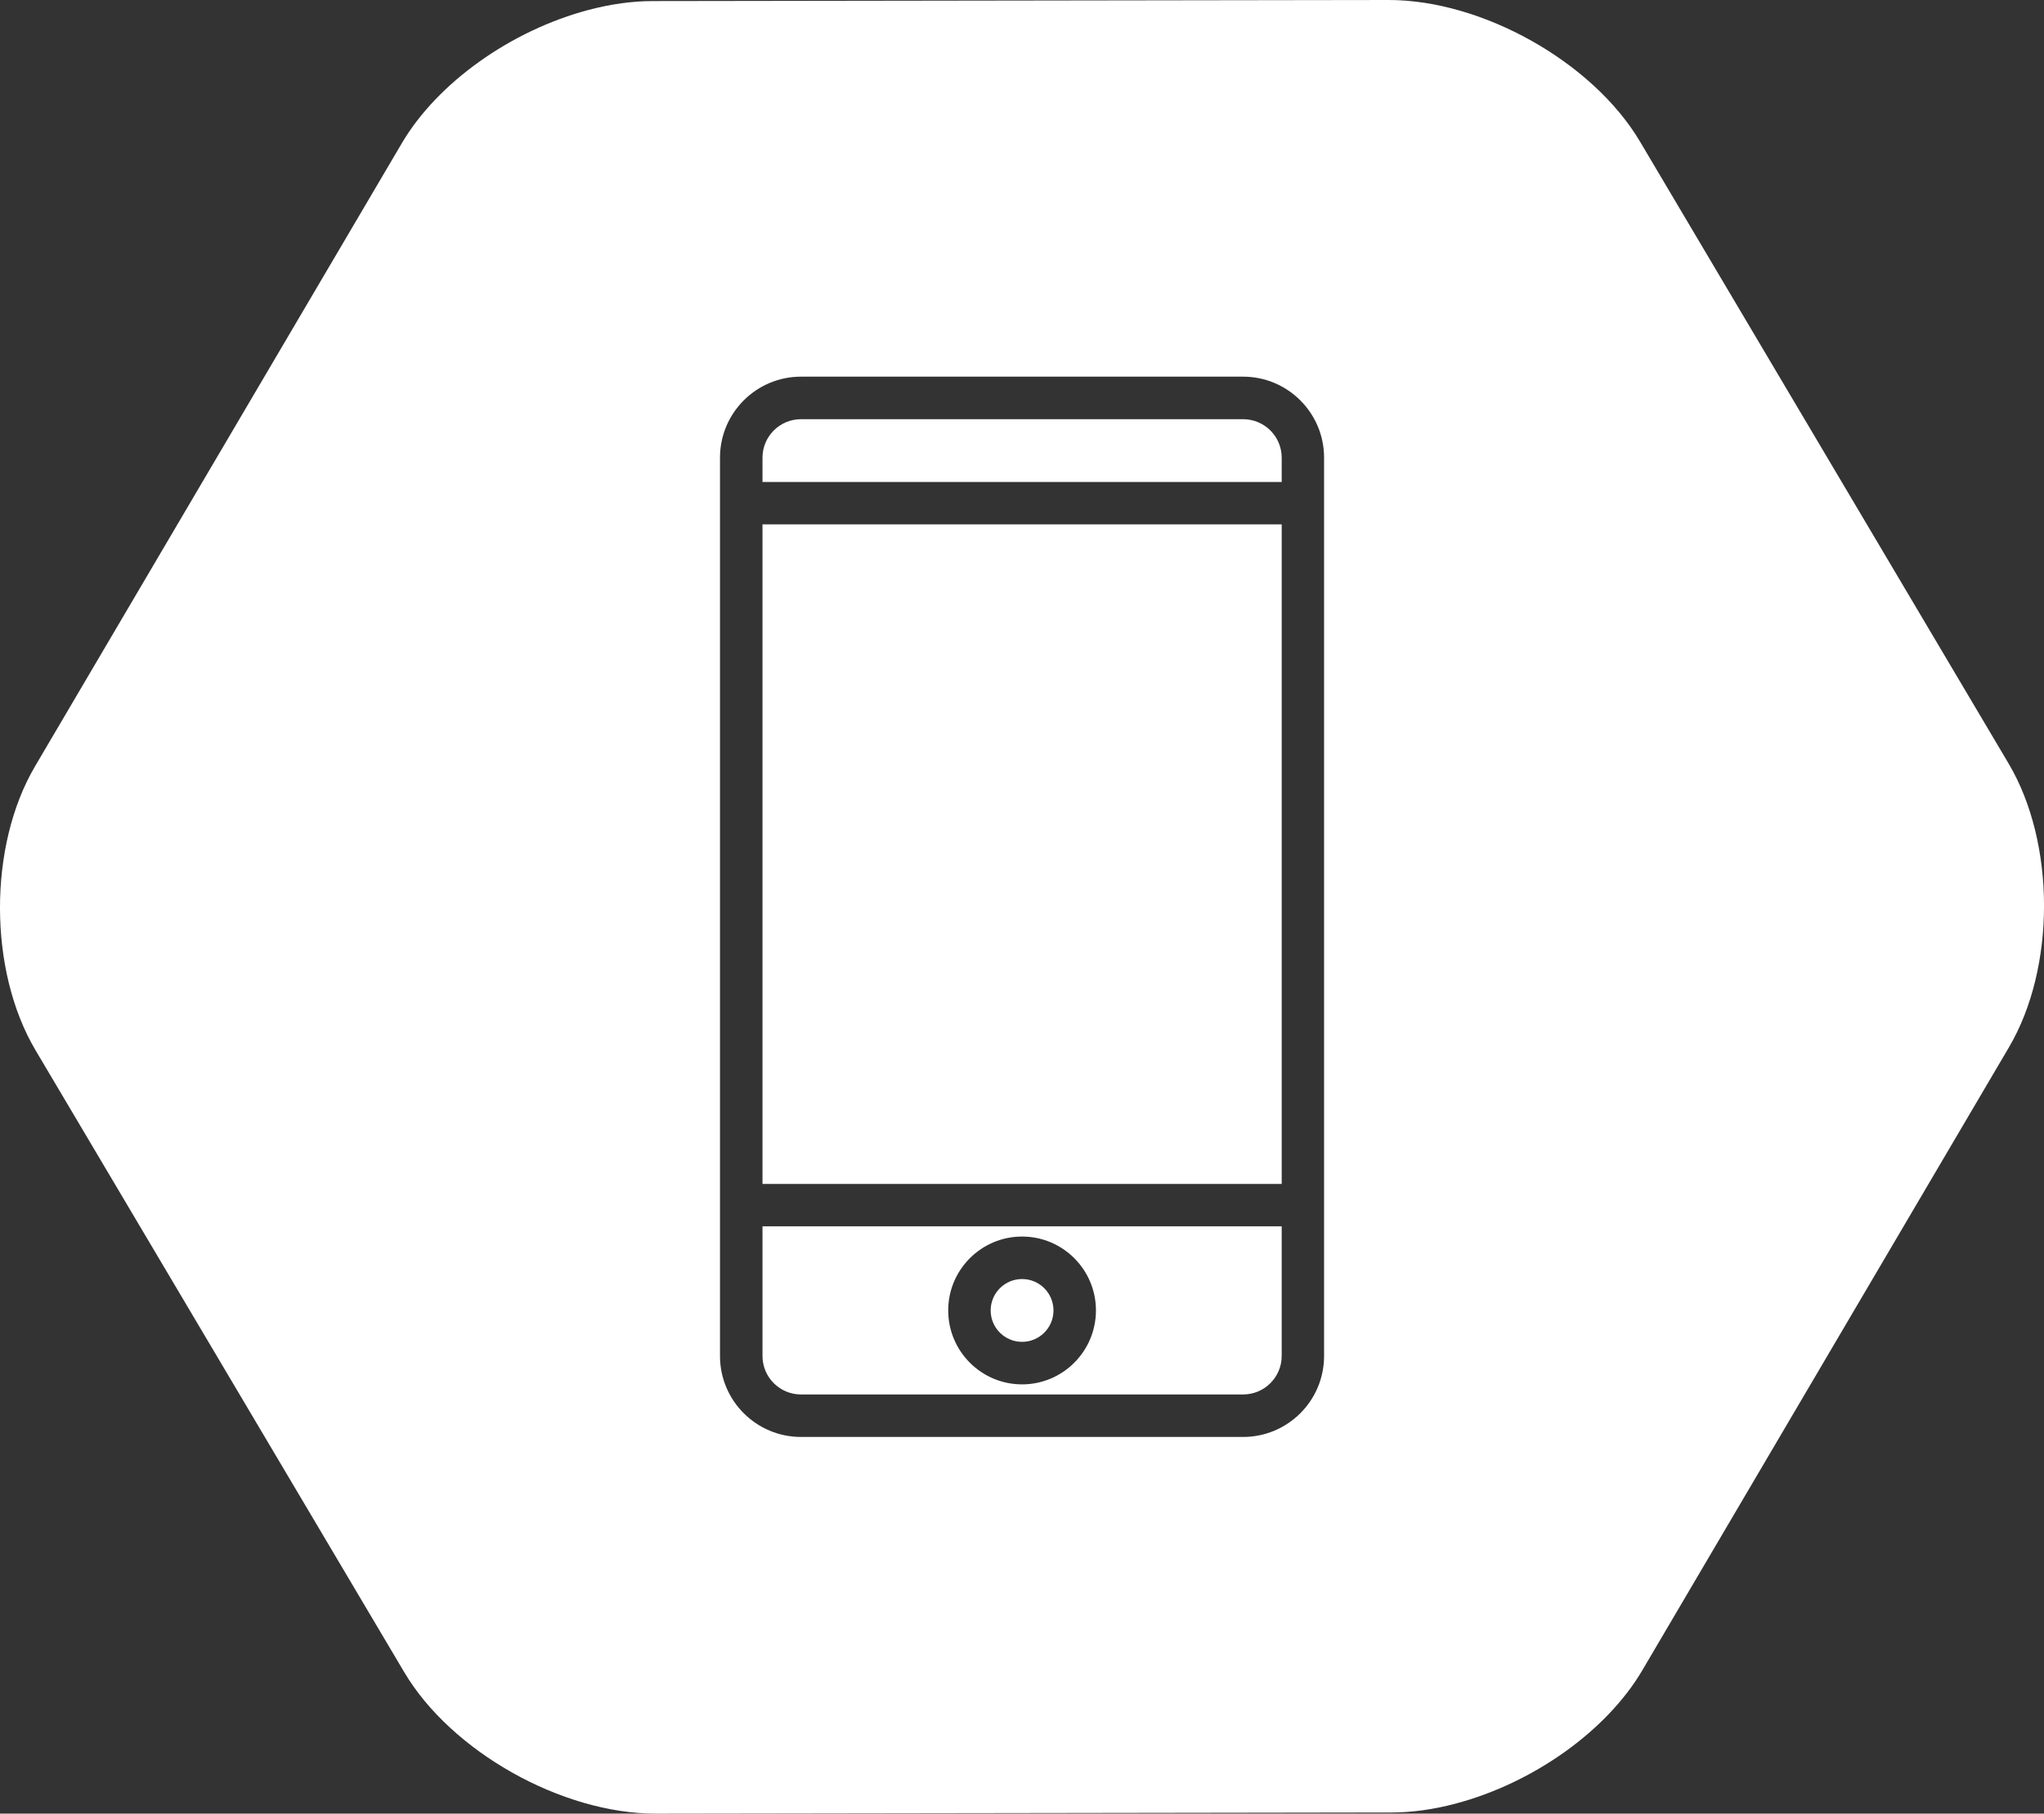
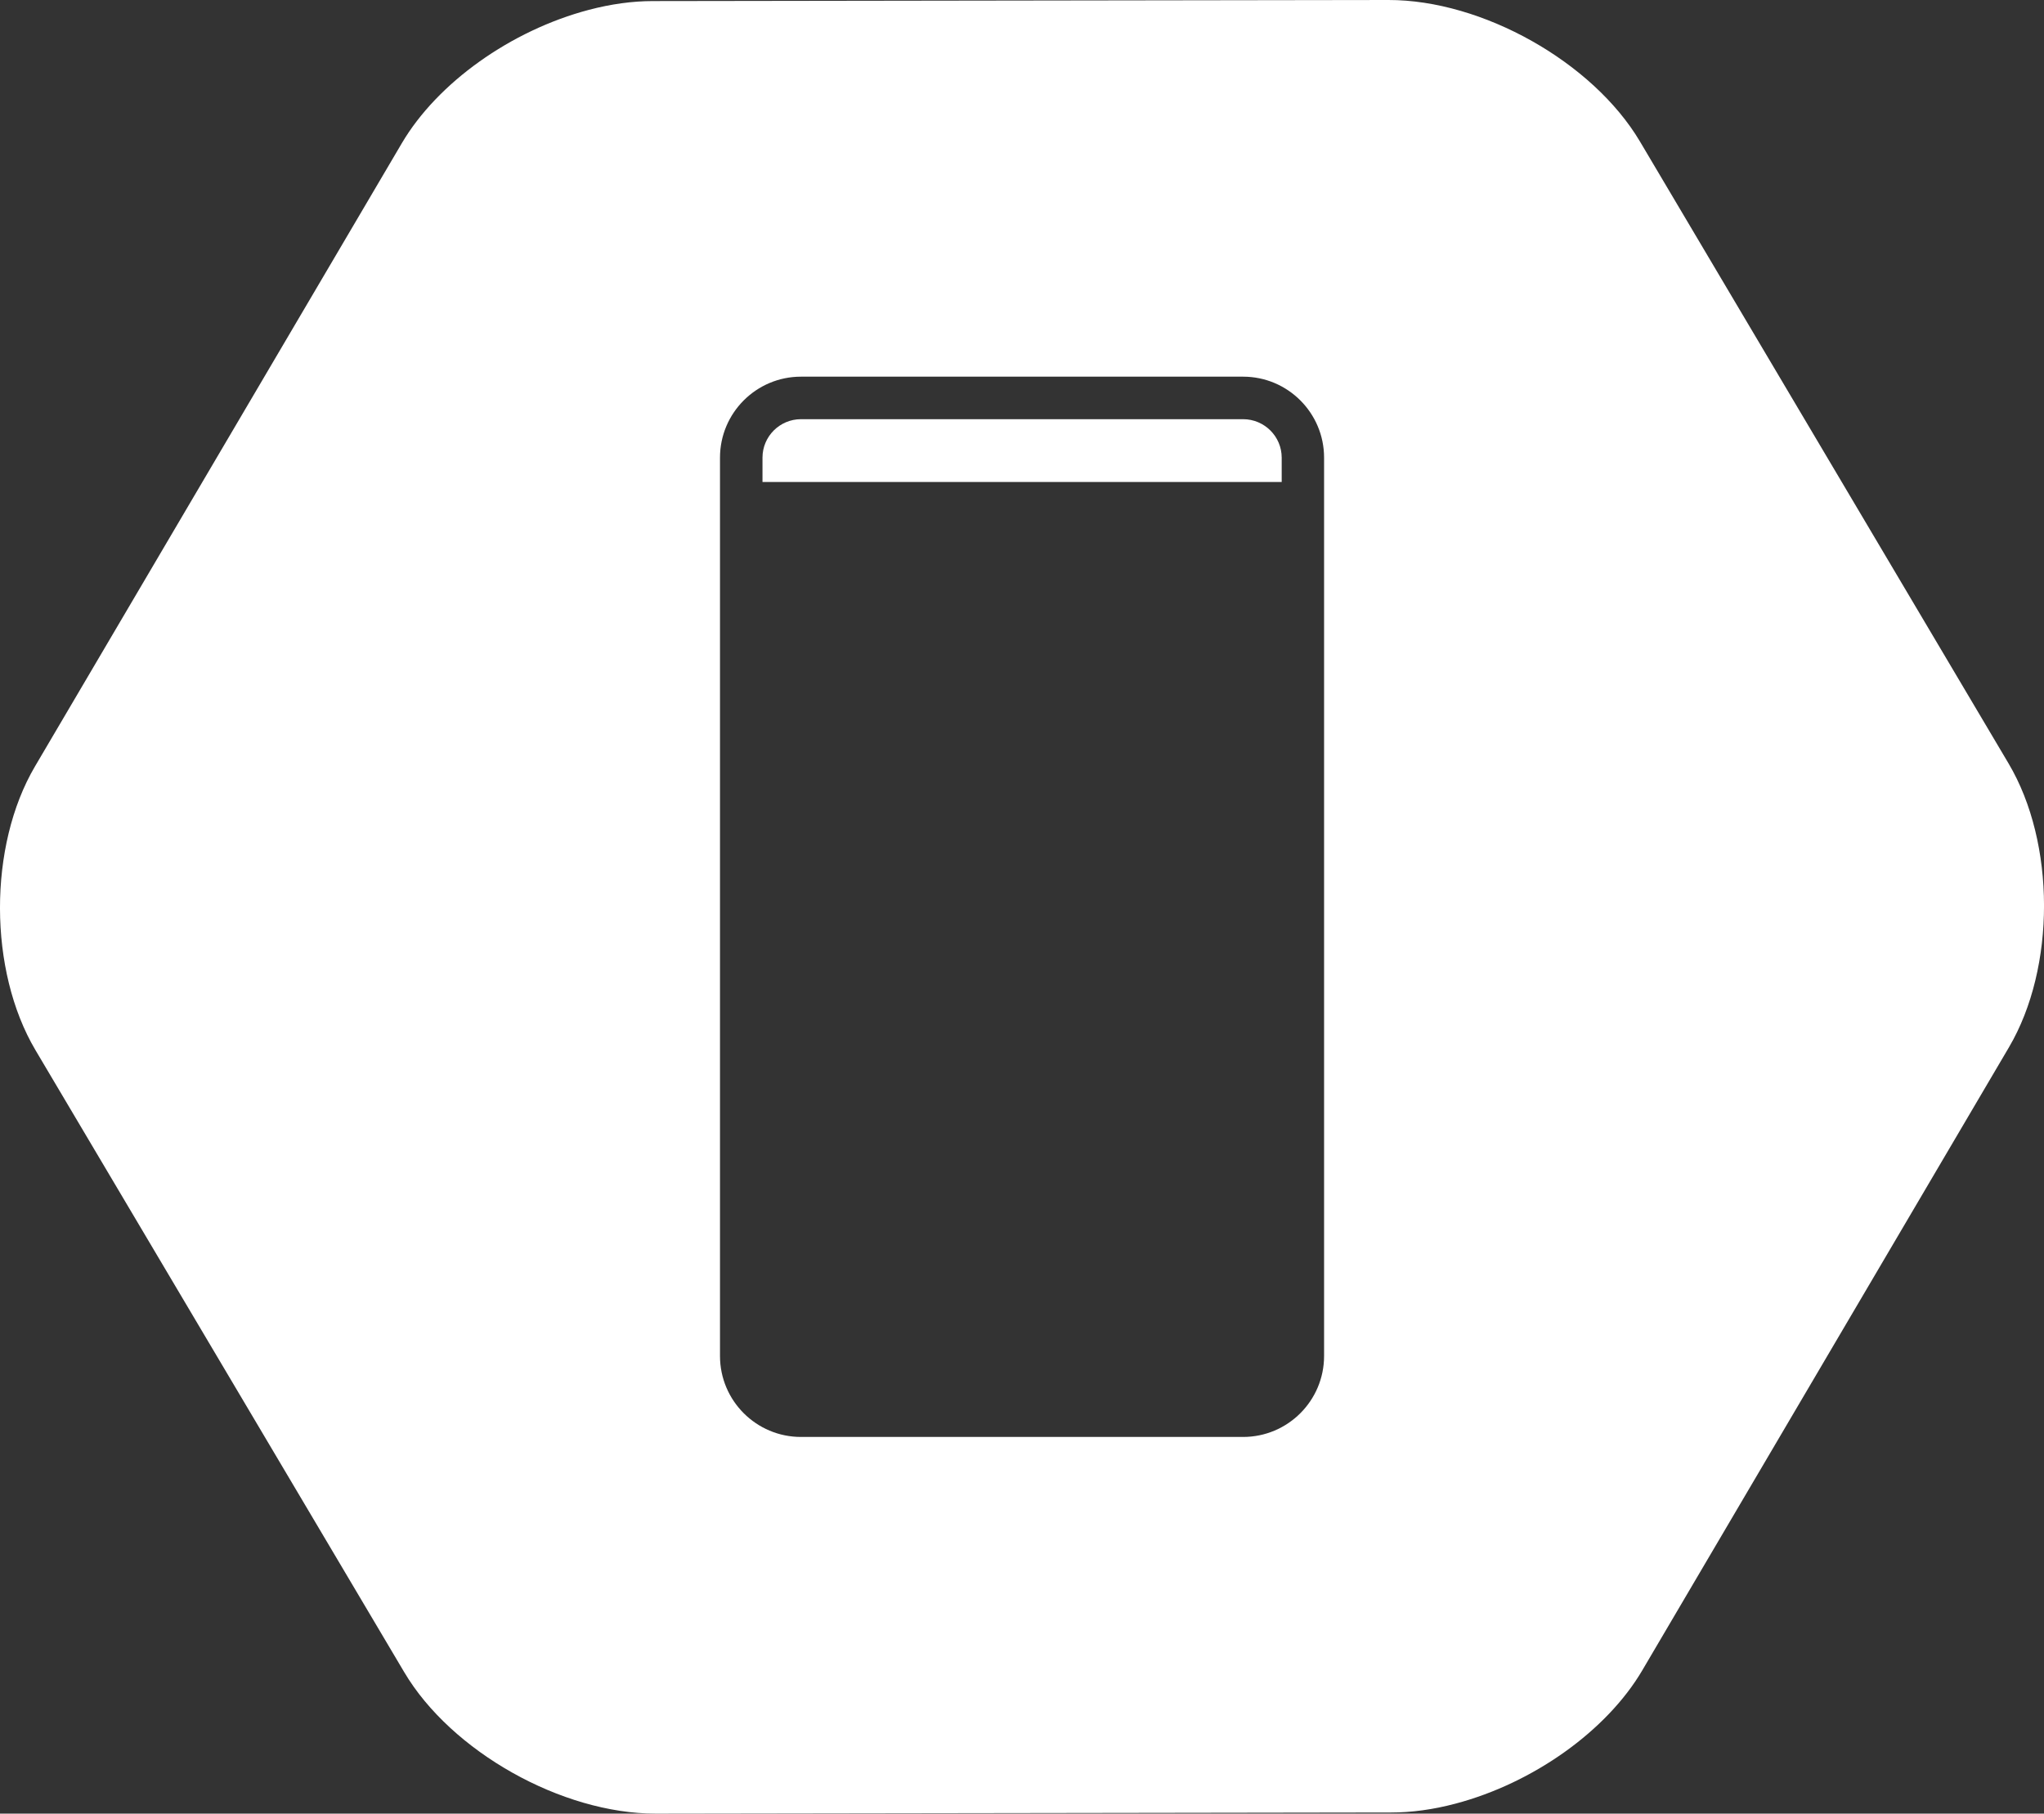
<svg xmlns="http://www.w3.org/2000/svg" version="1.1" id="Layer_1" x="0px" y="0px" width="55.316px" height="49.088px" viewBox="0 0 55.316 49.088" enable-background="new 0 0 55.316 49.088" xml:space="preserve">
  <rect x="0" y="0" width="55.316" height="49.088" fill="#333333" stroke="none" />
  <g>
    <path fill="#FFFFFF" d="M54.358,20.666L44.381,3.829C43.106,1.68,40.115-0.004,37.574,0L17.67,0.029   c-0.553,0-1.137,0.08-1.736,0.238c-2.109,0.557-4.096,1.973-5.06,3.61L0.947,20.743c-1.268,2.154-1.262,5.527,0.012,7.679   l9.979,16.835c1.273,2.152,4.266,3.834,6.809,3.831l19.902-0.03c0.553,0,1.137-0.08,1.734-0.238   c2.111-0.557,4.098-1.973,5.061-3.609l9.925-16.867C55.637,26.189,55.632,22.816,54.358,20.666z M35.833,36.702   c0,1.209-0.982,2.191-2.191,2.191H21.676c-1.209,0-2.191-0.982-2.191-2.191V12.386c0-1.208,0.982-2.191,2.191-2.191h11.966   c1.209,0,2.191,0.983,2.191,2.191V36.702z" />
-     <rect x="20.635" y="14.193" fill="#FFFFFF" width="14.051" height="17.852" />
    <path fill="#FFFFFF" d="M33.642,11.346H21.676c-0.574,0-1.041,0.467-1.041,1.04v0.659h14.051v-0.659   C34.686,11.813,34.217,11.346,33.642,11.346z" />
-     <path fill="#FFFFFF" d="M21.676,37.743h11.966c0.575,0,1.044-0.467,1.044-1.041v-3.51H20.635v3.51   C20.635,37.276,21.102,37.743,21.676,37.743z M27.66,33.469c1.103,0,1.999,0.896,1.999,1.999c0,1.104-0.896,2.002-1.999,2.002   s-1.999-0.897-1.999-2.002C25.661,34.365,26.558,33.469,27.66,33.469z" />
-     <circle fill="#FFFFFF" cx="27.66" cy="35.469" r="0.85" />
  </g>
</svg>